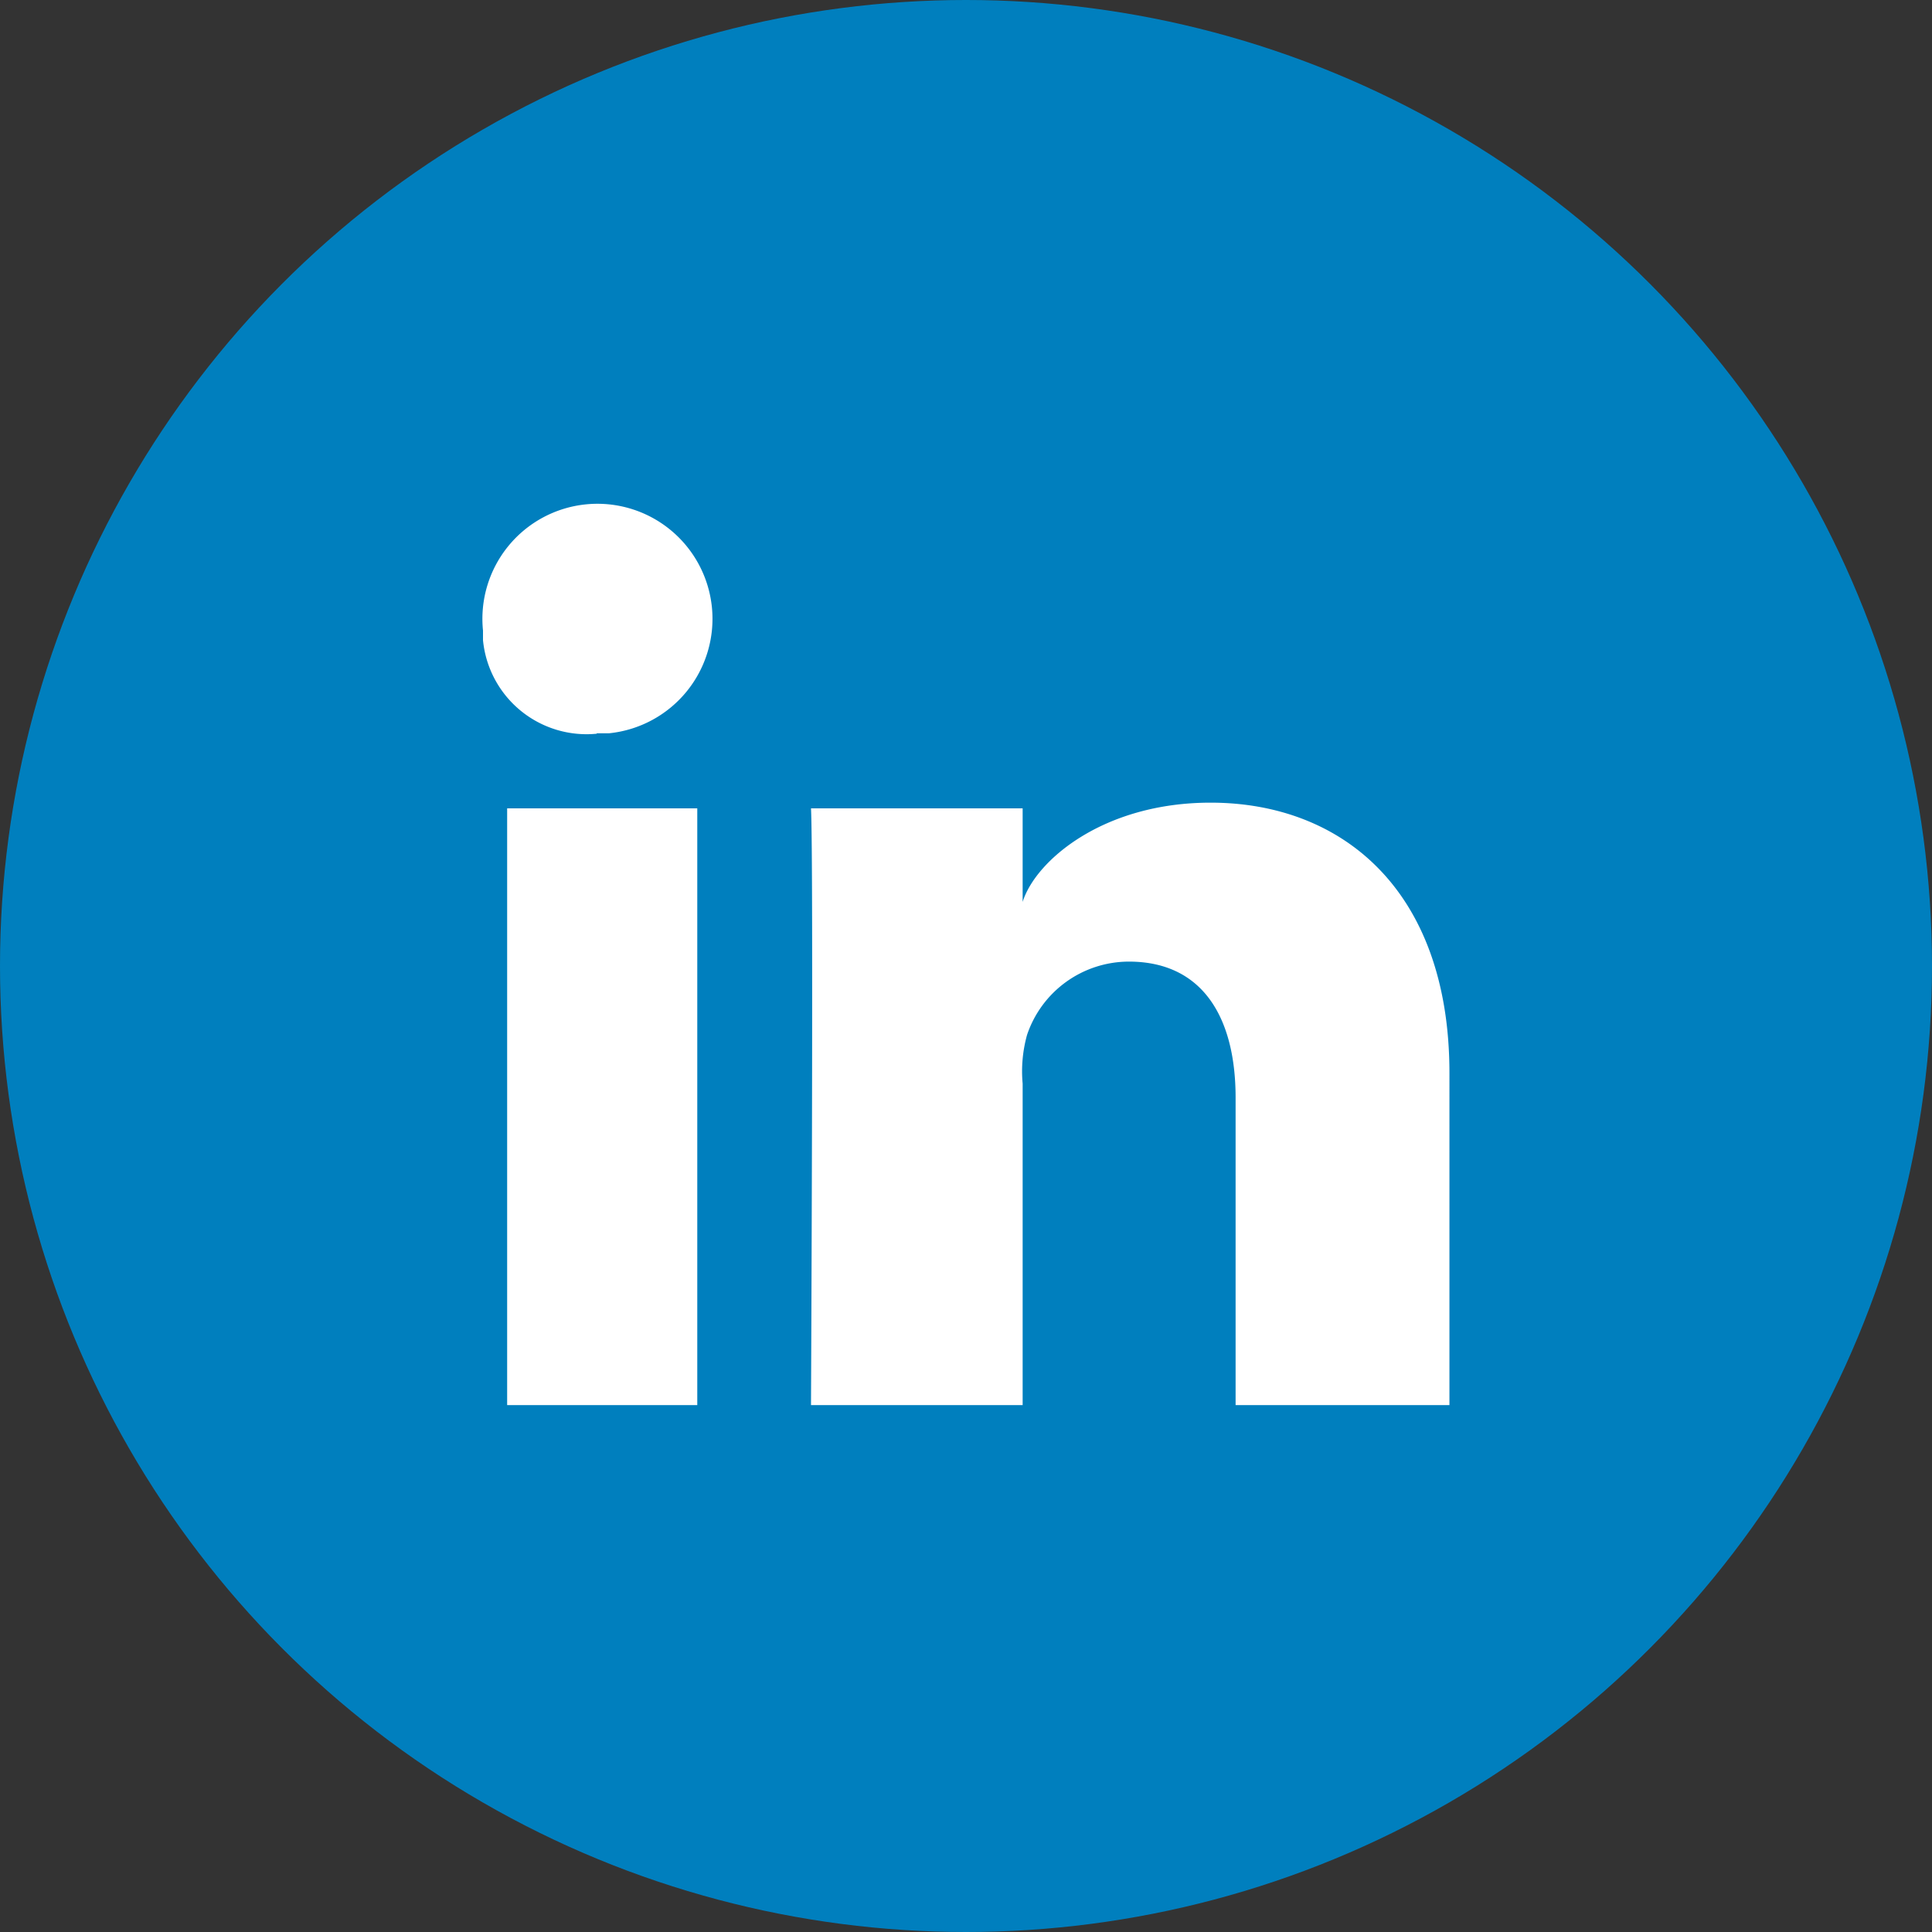
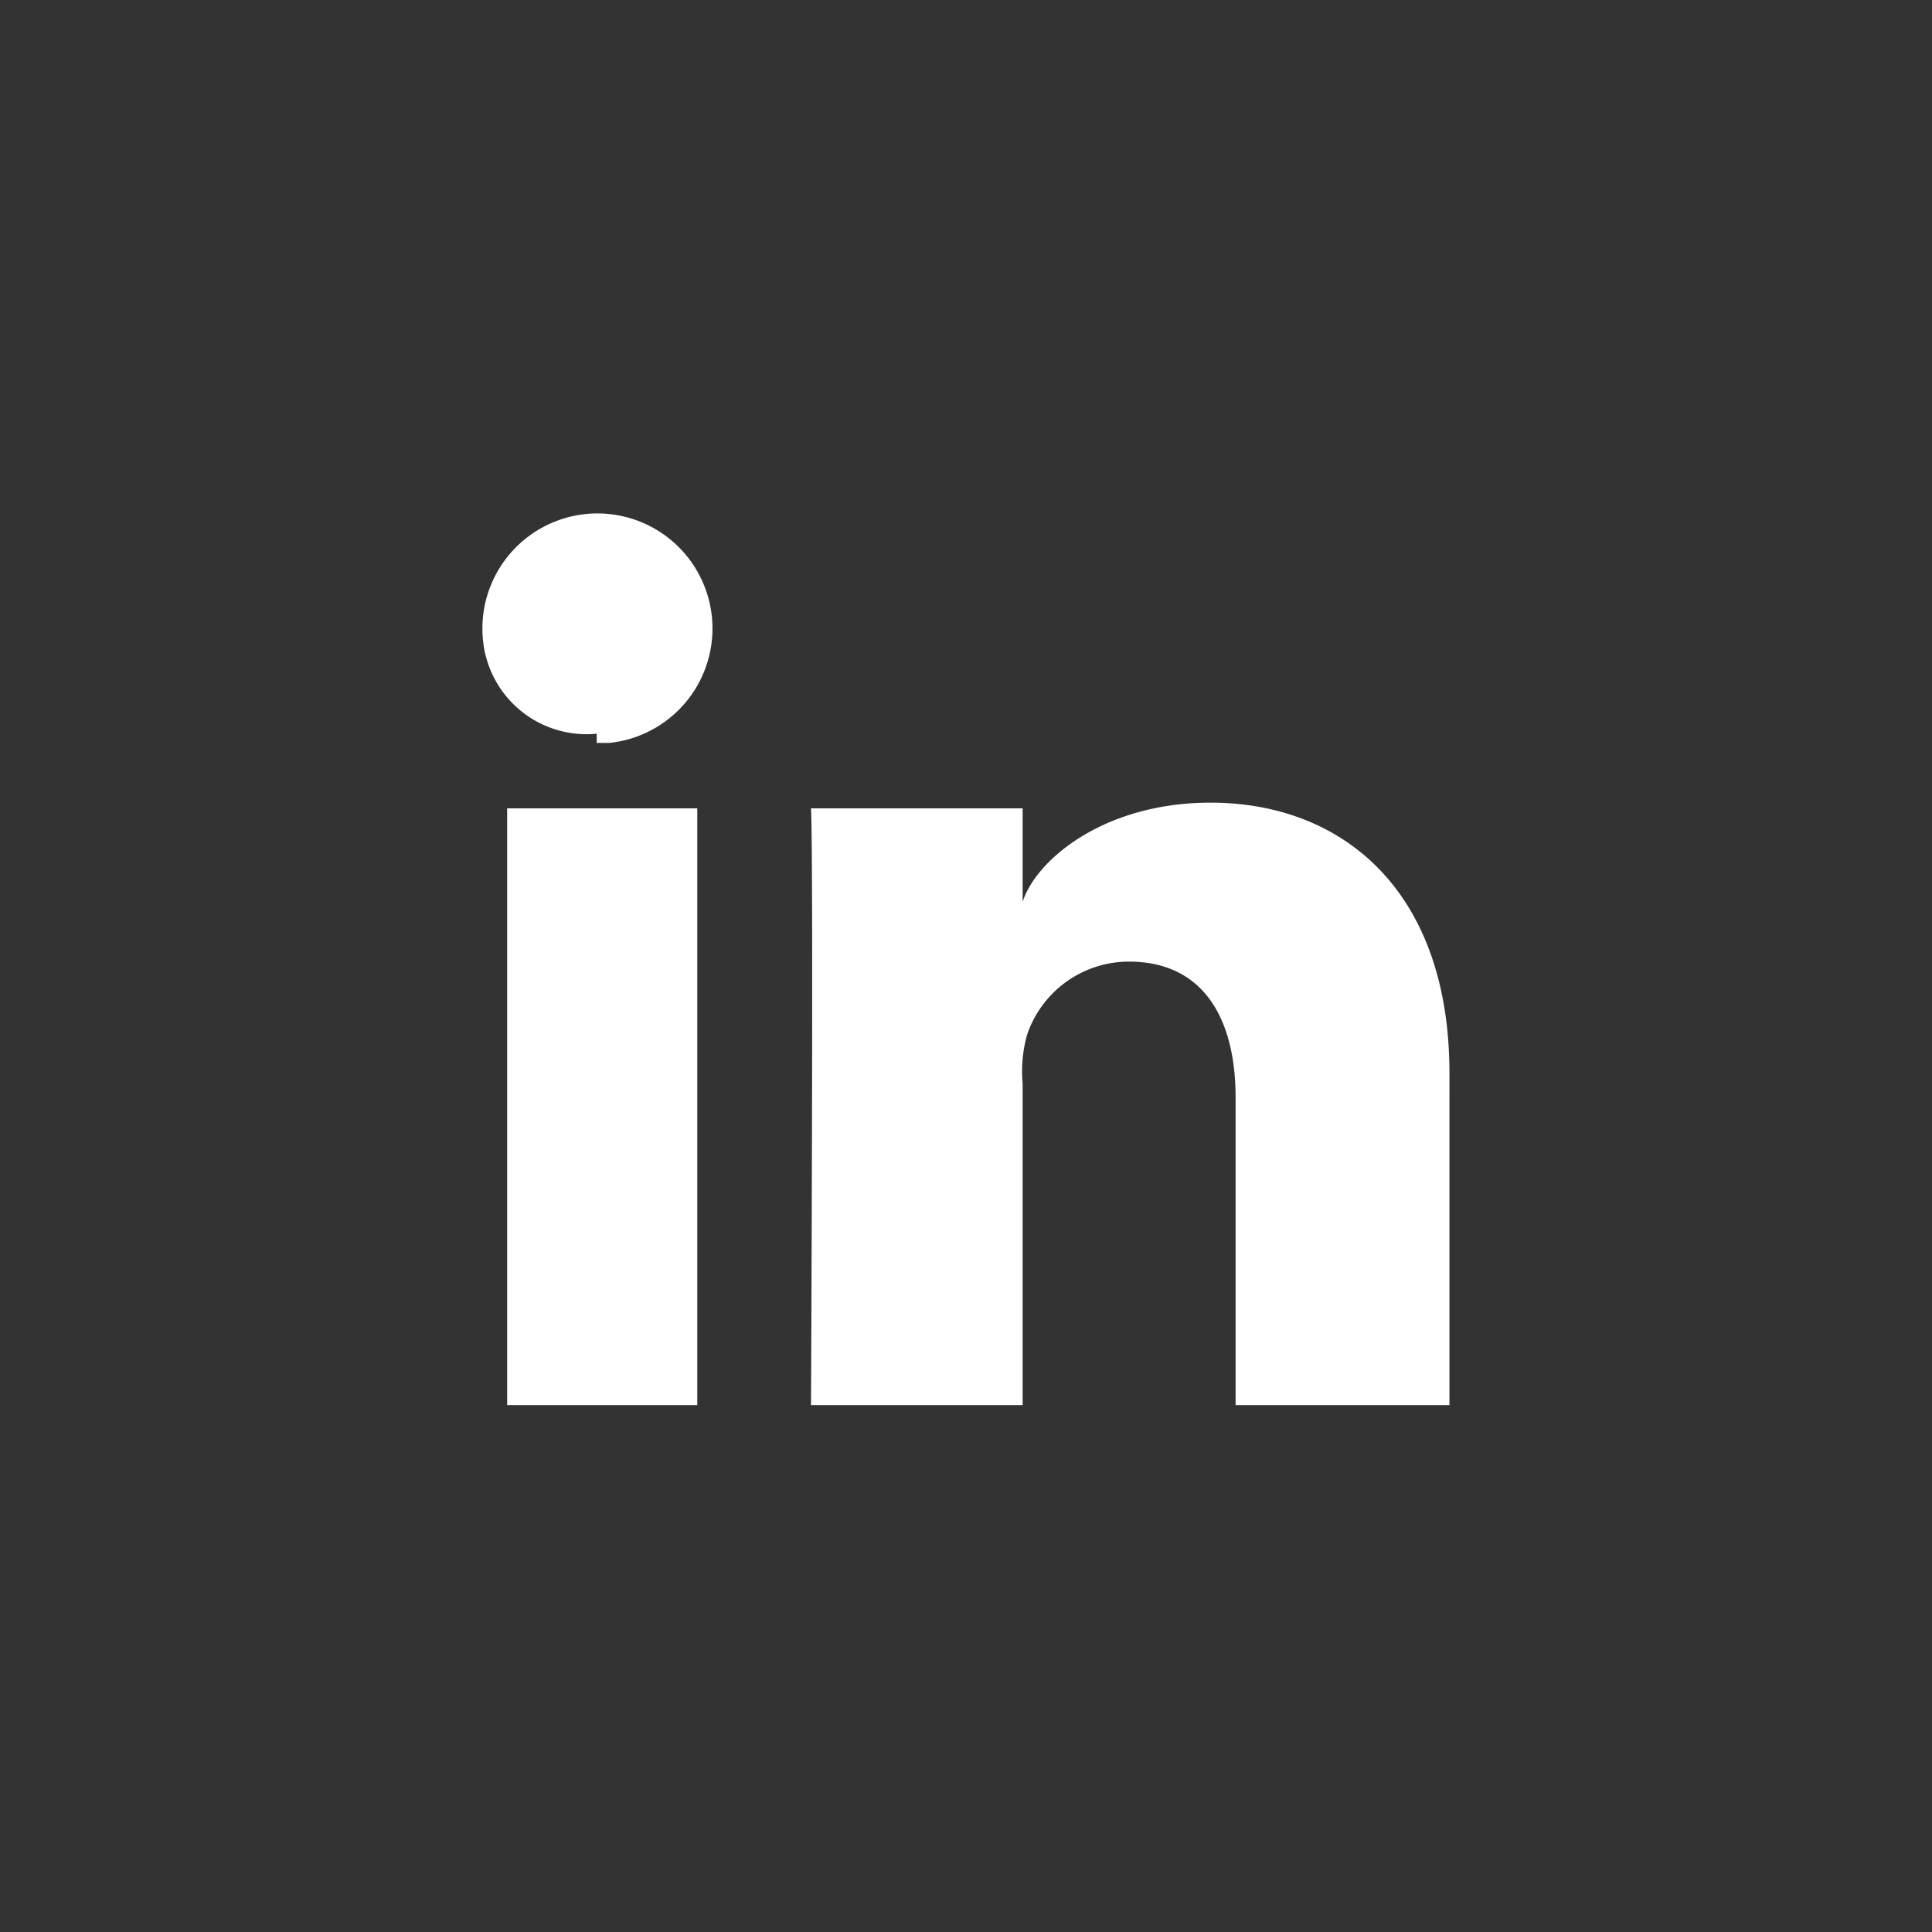
<svg xmlns="http://www.w3.org/2000/svg" class="social-linkedin" width="34" height="34" viewBox="0 0 44 44">
  <rect x="0" y="0" width="44" height="44" fill="#333333" stroke="none" />
-   <circle class="social-circle" cx="22" cy="22" r="22" style="fill:#007fbe" />
-   <path class="social-icon" d="M33,32H28.14V25c0-1.84-.76-3.1-2.43-3.1a2.45,2.45,0,0,0-2.32,1.67,3.1,3.1,0,0,0-.1,1.11V32H18.47s.06-12.45,0-13.59h4.82v2.13c.29-.93,1.82-2.26,4.28-2.26,3,0,5.44,2,5.44,6.16V32h0ZM13.59,16.71h0A2.37,2.37,0,0,1,11,14.58v-.22a2.62,2.62,0,1,1,2.87,2.34h-.28Zm-2,1.7h4.29V32H11.55V18.41Z" style="fill:#fff" />
+   <path class="social-icon" d="M33,32H28.14V25c0-1.84-.76-3.1-2.43-3.1a2.45,2.45,0,0,0-2.32,1.67,3.1,3.1,0,0,0-.1,1.11V32H18.47s.06-12.45,0-13.59h4.82v2.13c.29-.93,1.82-2.26,4.28-2.26,3,0,5.44,2,5.44,6.16V32h0ZM13.59,16.71h0A2.37,2.37,0,0,1,11,14.58a2.62,2.62,0,1,1,2.87,2.34h-.28Zm-2,1.7h4.29V32H11.55V18.41Z" style="fill:#fff" />
</svg>